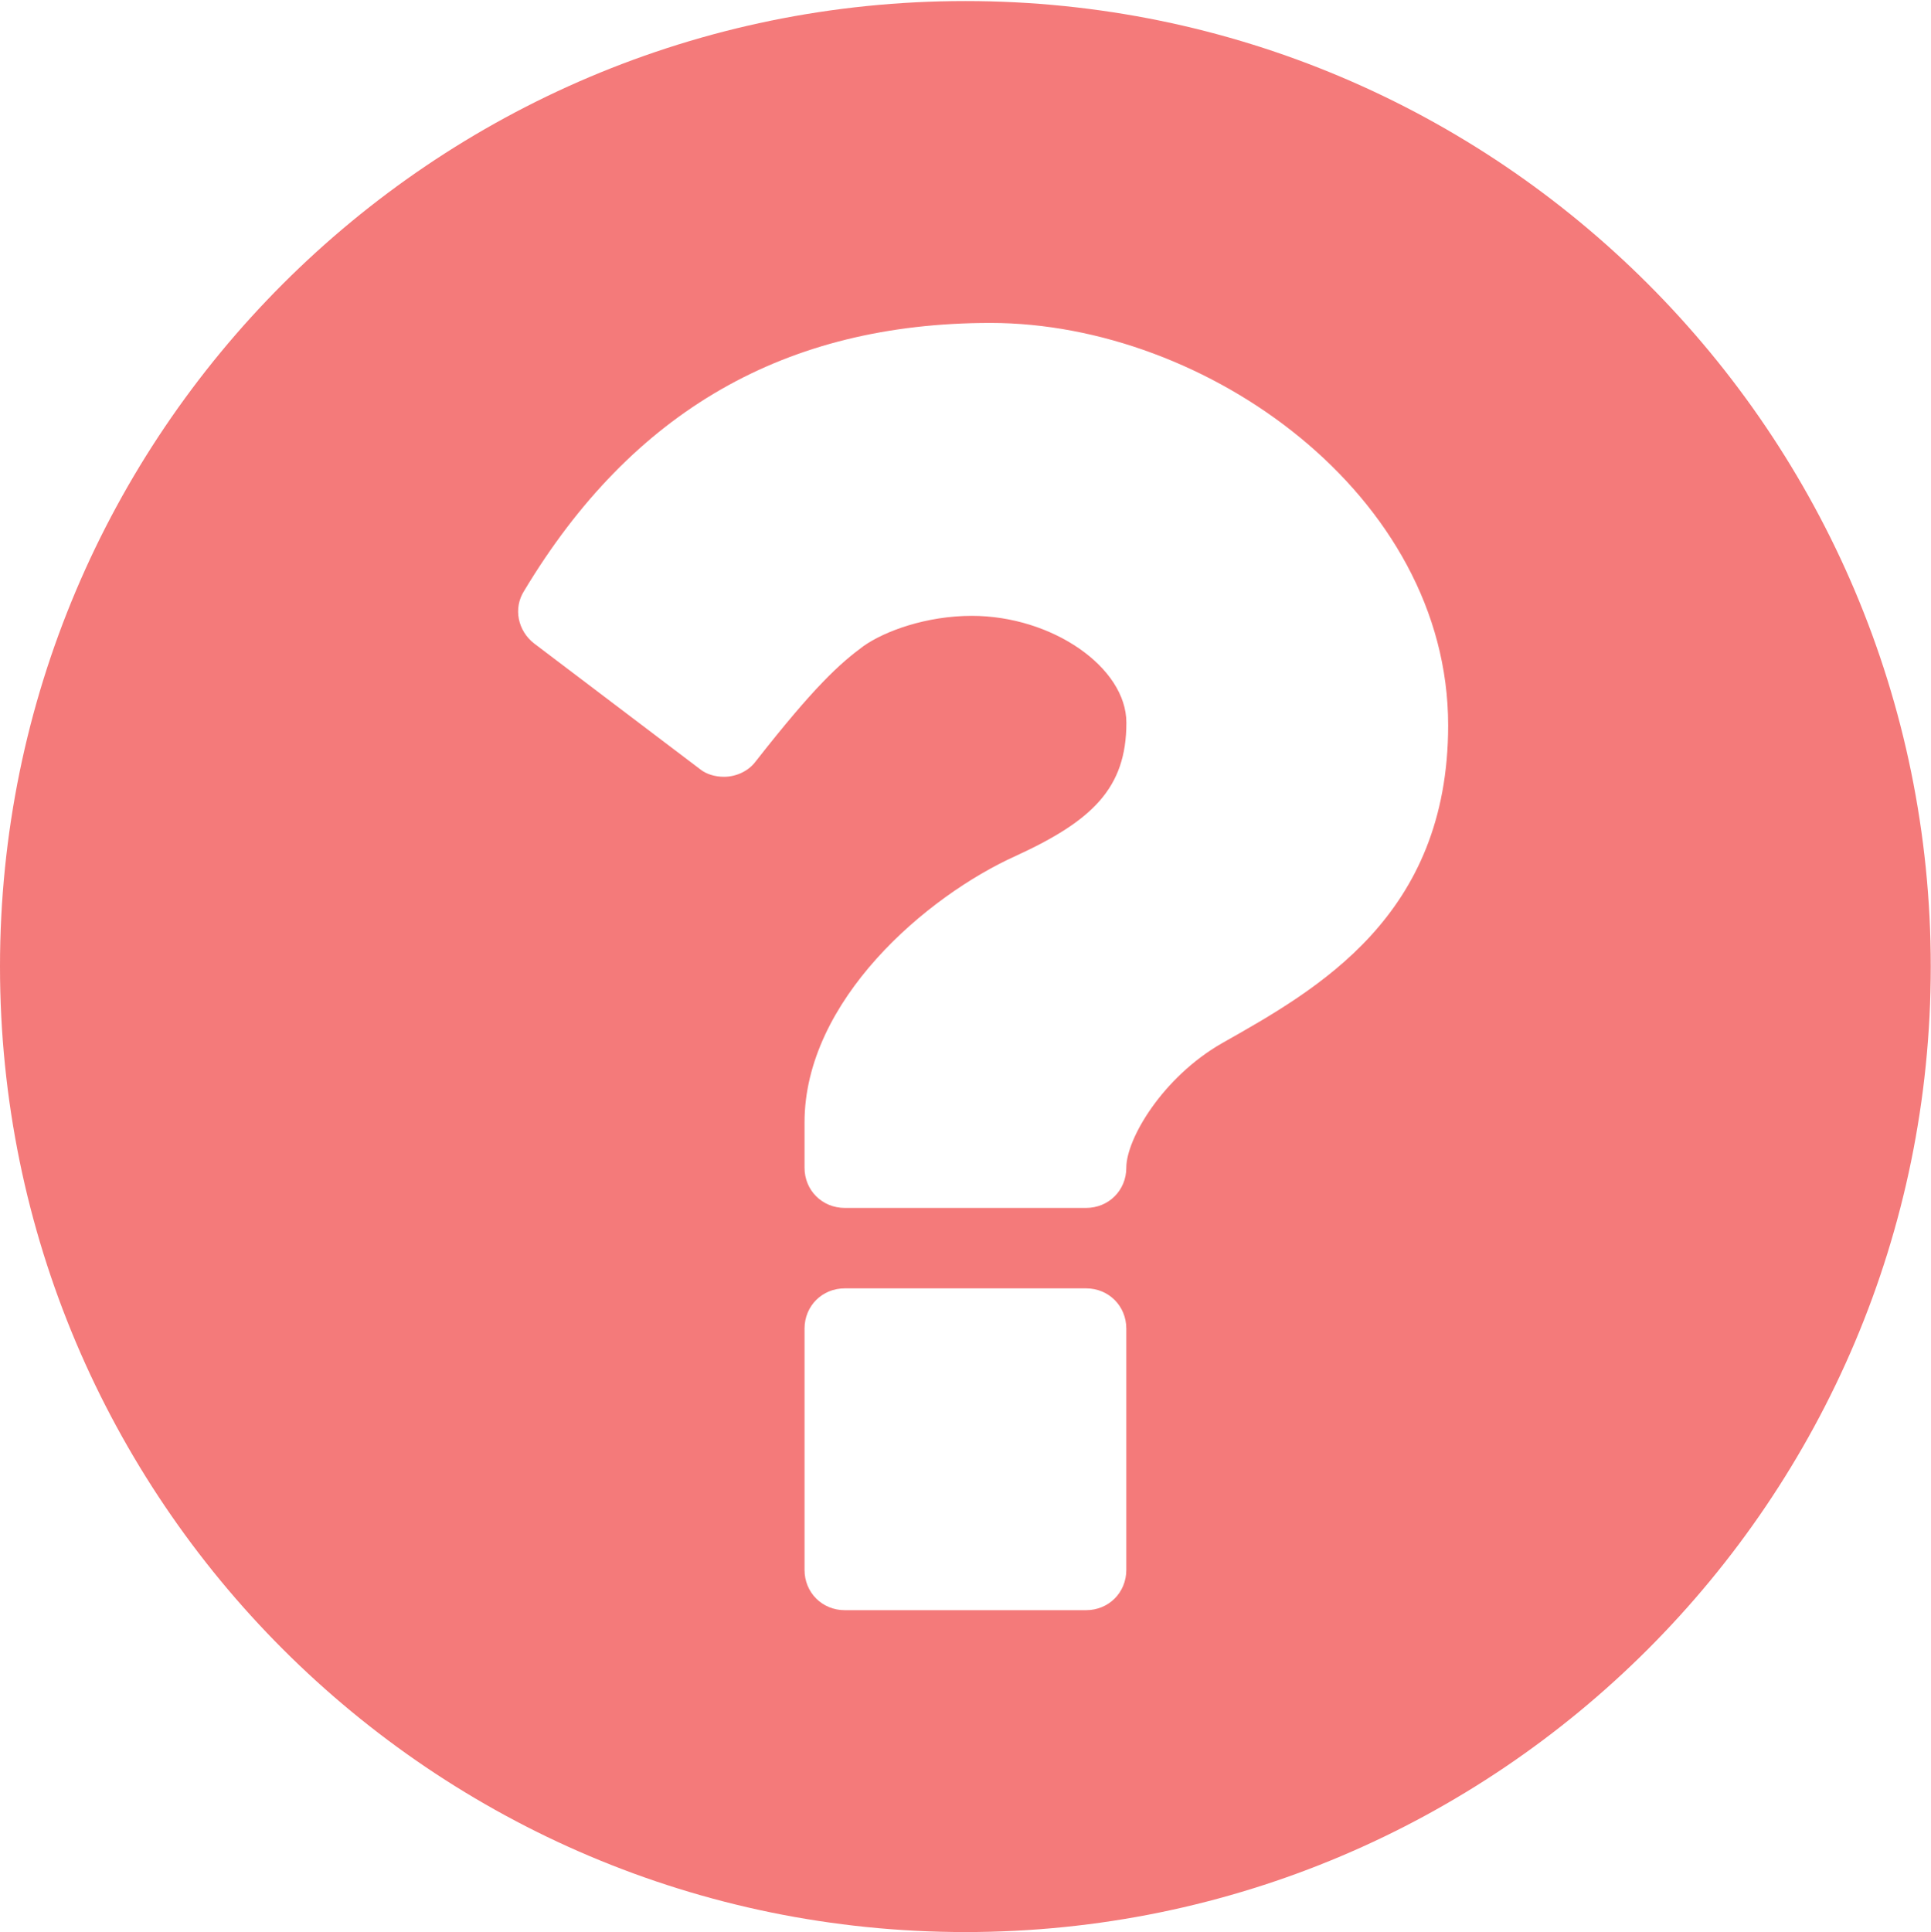
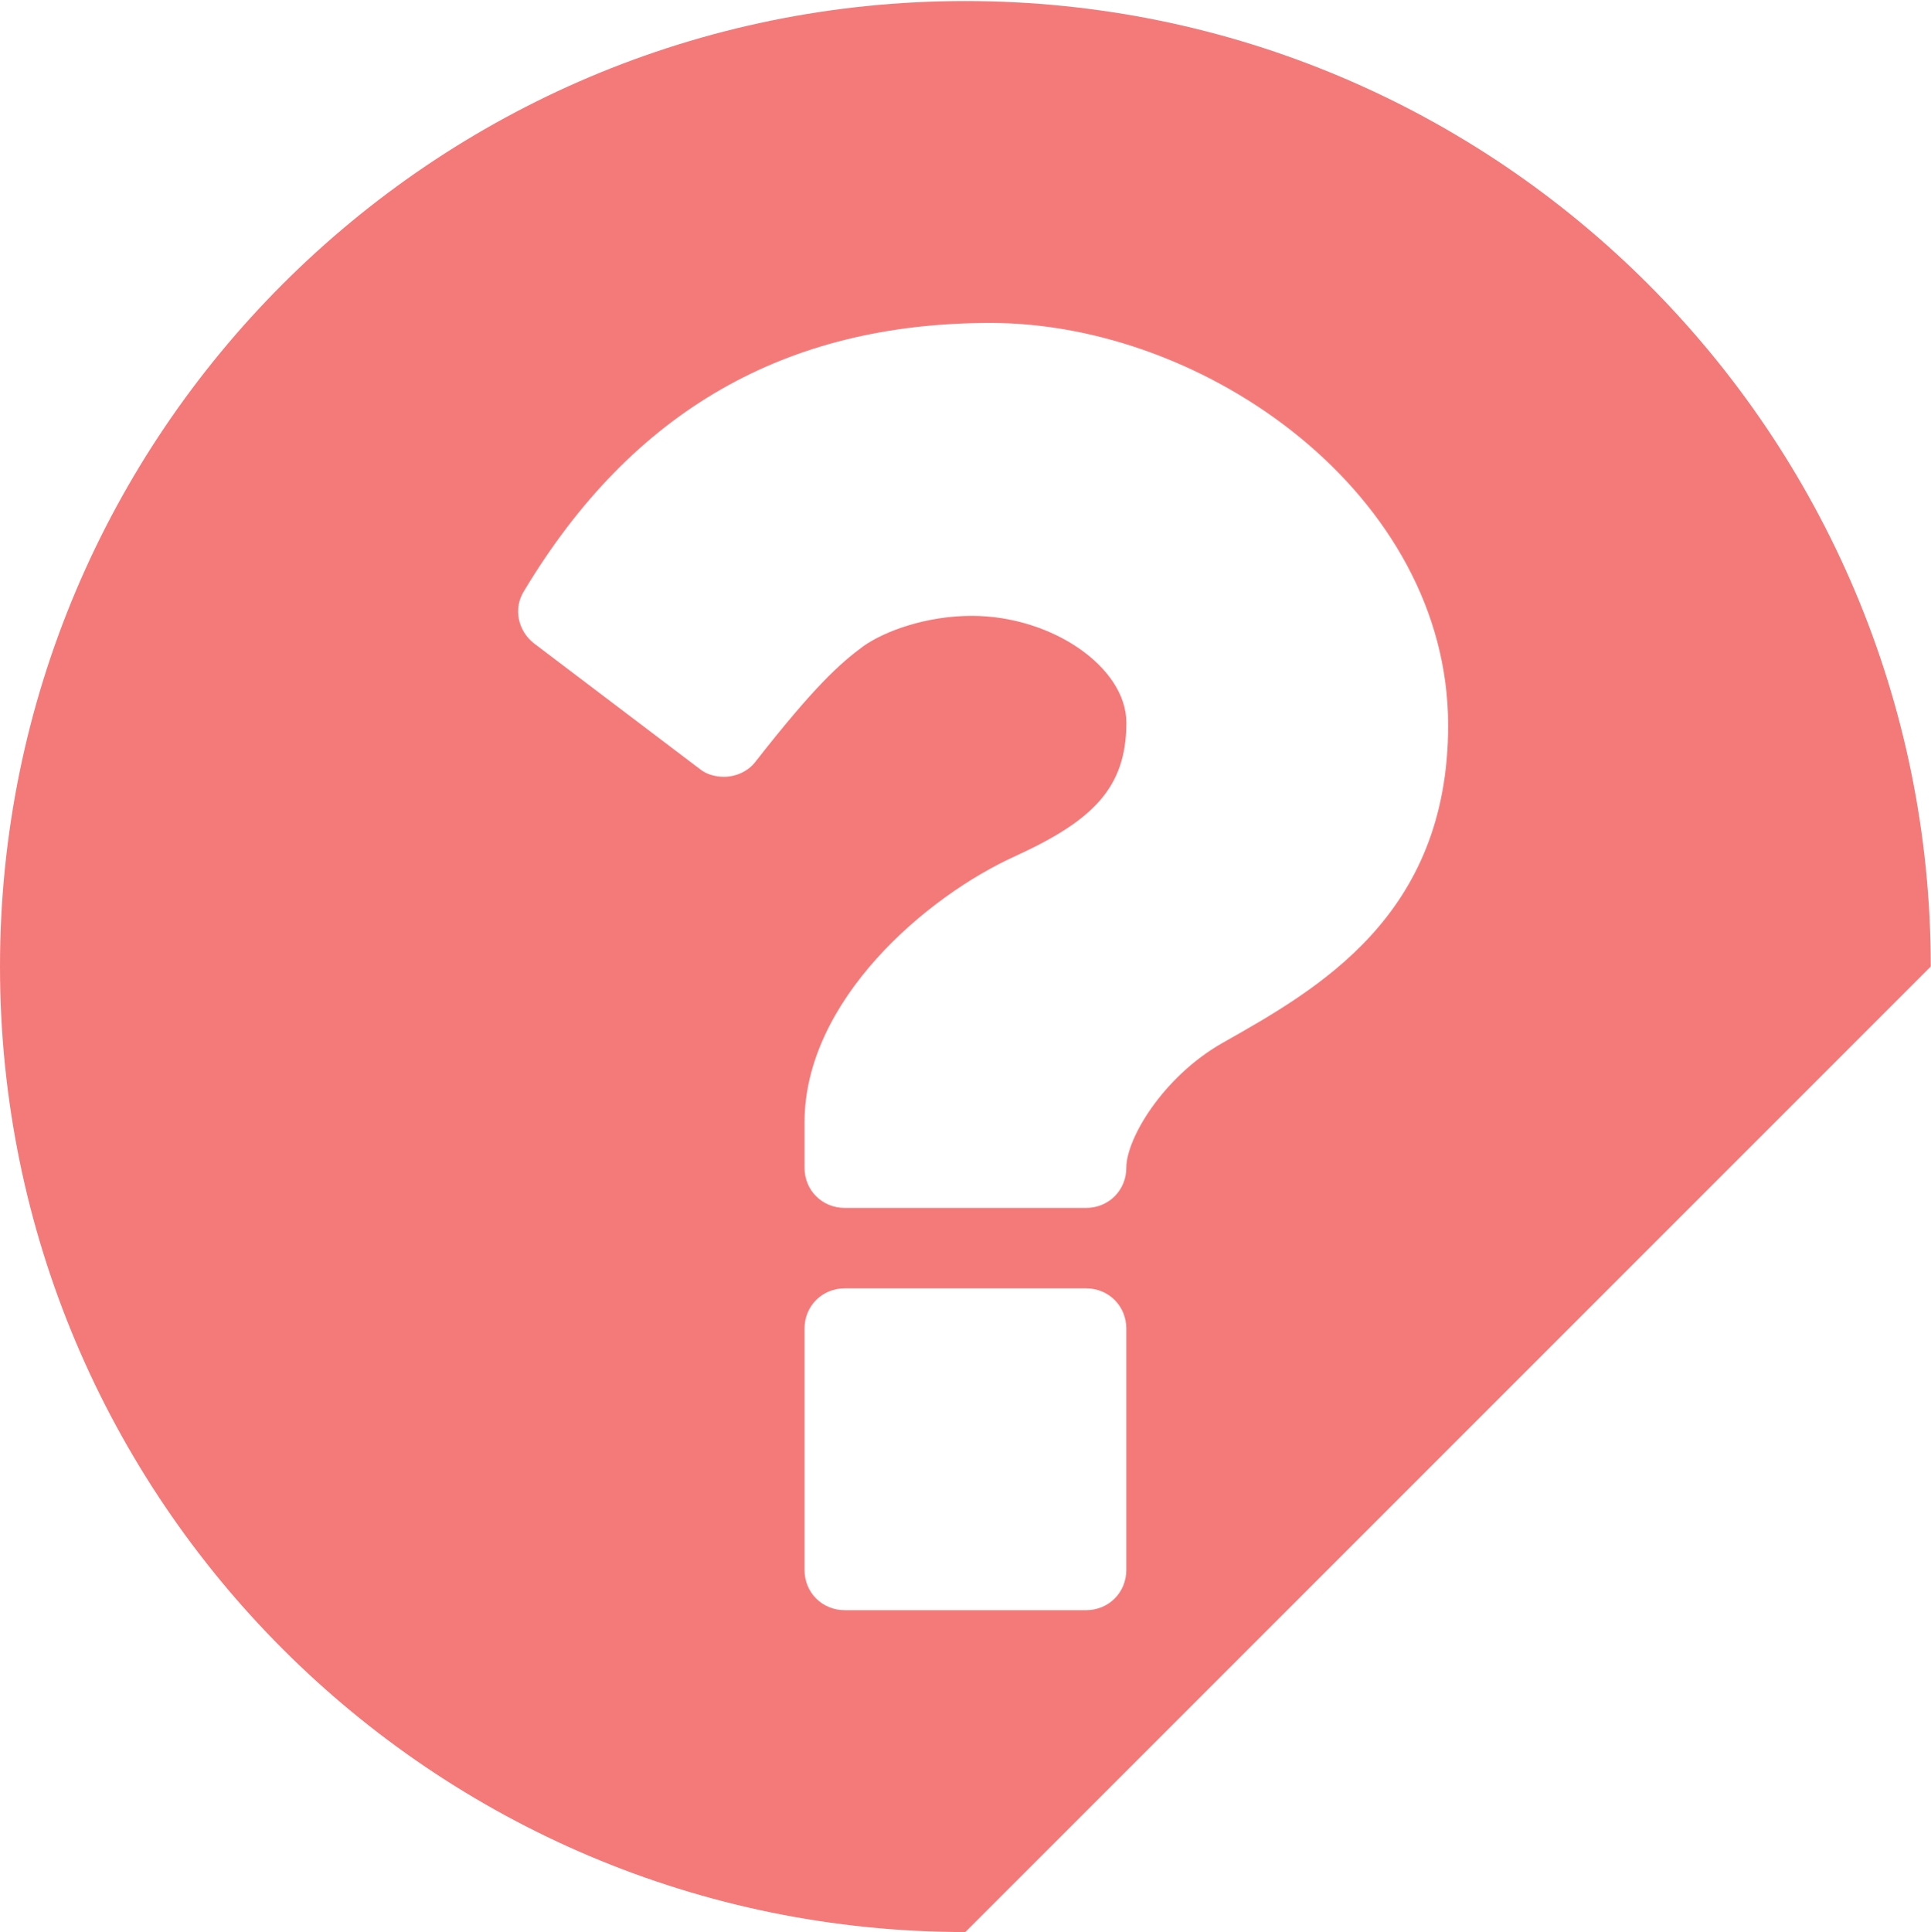
<svg xmlns="http://www.w3.org/2000/svg" version="1.2" baseProfile="tiny" id="Layer_2" x="0px" y="0px" viewBox="0 0 25.667 25.678" xml:space="preserve">
  <g>
-     <path fill="#F47A7A" d="M12.832,25.678C5.748,25.678,0,19.93,0,12.846C0,5.762,5.748,0.014,12.832,0.014   s12.832,5.748,12.832,12.832C25.664,19.93,19.916,25.678,12.832,25.678z M13.166,4.292c-2.724,0-4.762,1.169-6.198,3.559   c-0.15,0.234-0.084,0.535,0.133,0.702l2.206,1.671c0.083,0.067,0.2,0.1,0.317,0.1c0.15,0,0.317-0.067,0.418-0.201   c0.785-1.002,1.119-1.303,1.437-1.537c0.284-0.2,0.836-0.401,1.438-0.401c1.069,0,2.055,0.685,2.055,1.42   c0,0.869-0.451,1.303-1.471,1.771c-1.186,0.535-2.807,1.921-2.807,3.542v0.602c0,0.3,0.234,0.534,0.535,0.534h3.207   c0.301,0,0.535-0.234,0.535-0.534c0-0.385,0.484-1.203,1.27-1.654c1.271-0.718,3.008-1.688,3.008-4.227   C19.248,6.581,16.04,4.292,13.166,4.292z M14.971,17.658c0-0.301-0.234-0.535-0.535-0.535h-3.207c-0.301,0-0.535,0.234-0.535,0.535   v3.207c0,0.301,0.234,0.535,0.535,0.535h3.207c0.301,0,0.535-0.234,0.535-0.535V17.658z" />
+     <path fill="#F47A7A" d="M12.832,25.678C5.748,25.678,0,19.93,0,12.846C0,5.762,5.748,0.014,12.832,0.014   s12.832,5.748,12.832,12.832z M13.166,4.292c-2.724,0-4.762,1.169-6.198,3.559   c-0.15,0.234-0.084,0.535,0.133,0.702l2.206,1.671c0.083,0.067,0.2,0.1,0.317,0.1c0.15,0,0.317-0.067,0.418-0.201   c0.785-1.002,1.119-1.303,1.437-1.537c0.284-0.2,0.836-0.401,1.438-0.401c1.069,0,2.055,0.685,2.055,1.42   c0,0.869-0.451,1.303-1.471,1.771c-1.186,0.535-2.807,1.921-2.807,3.542v0.602c0,0.3,0.234,0.534,0.535,0.534h3.207   c0.301,0,0.535-0.234,0.535-0.534c0-0.385,0.484-1.203,1.27-1.654c1.271-0.718,3.008-1.688,3.008-4.227   C19.248,6.581,16.04,4.292,13.166,4.292z M14.971,17.658c0-0.301-0.234-0.535-0.535-0.535h-3.207c-0.301,0-0.535,0.234-0.535,0.535   v3.207c0,0.301,0.234,0.535,0.535,0.535h3.207c0.301,0,0.535-0.234,0.535-0.535V17.658z" />
  </g>
  <g>
</g>
  <g>
</g>
  <g>
</g>
  <g>
</g>
  <g>
</g>
  <g>
</g>
</svg>